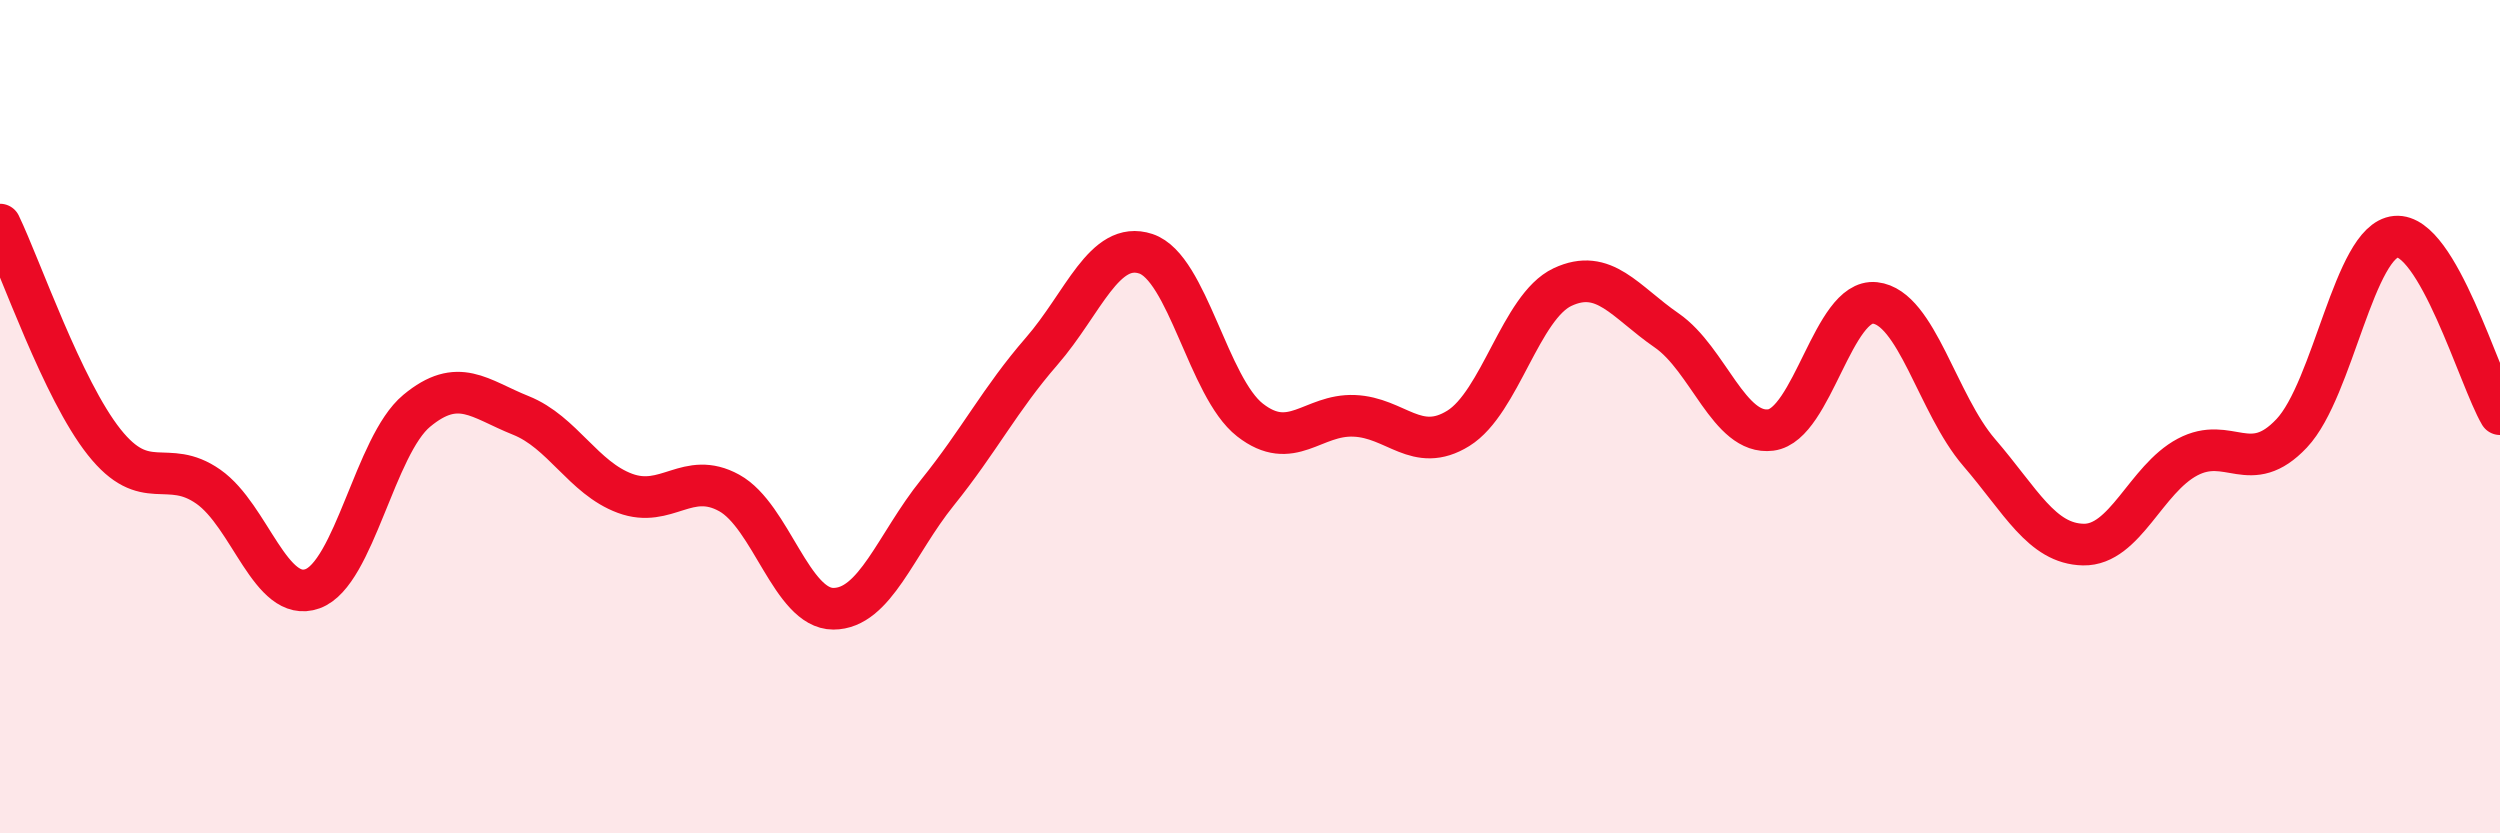
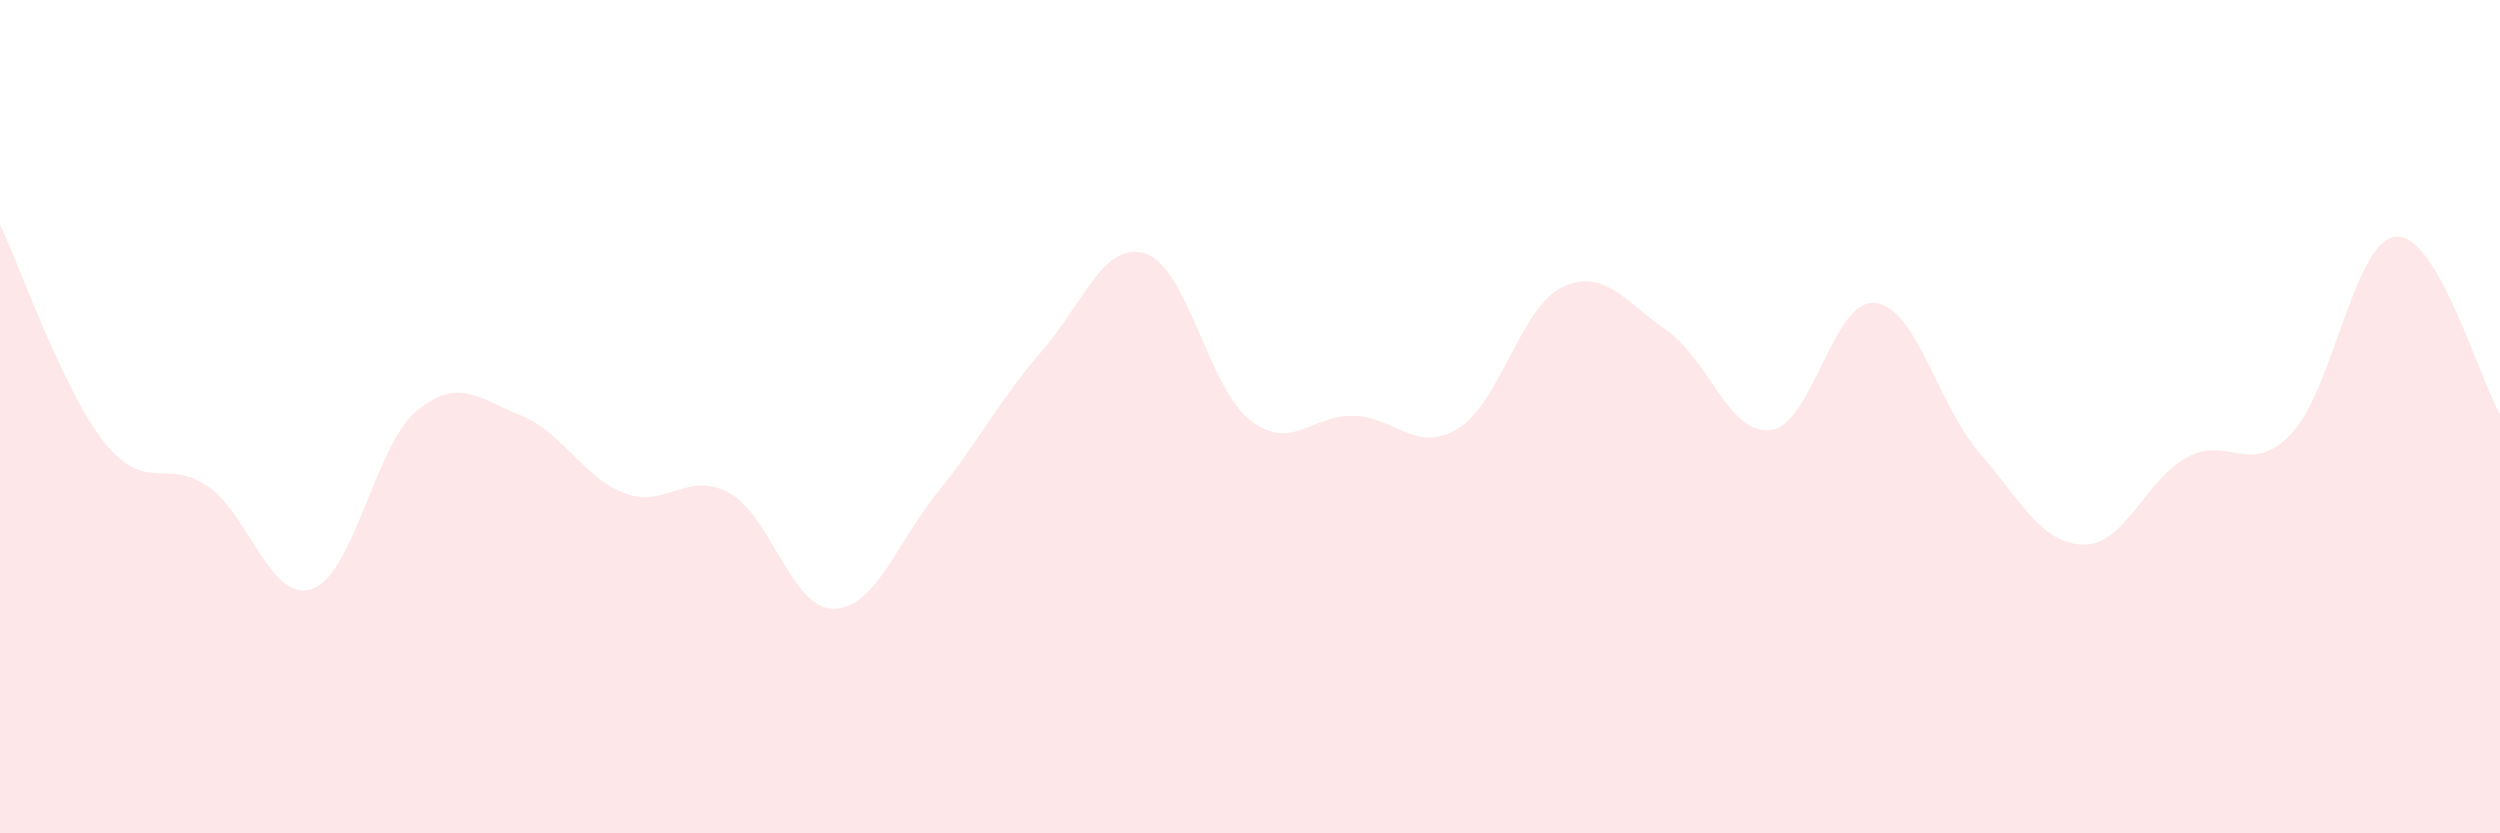
<svg xmlns="http://www.w3.org/2000/svg" width="60" height="20" viewBox="0 0 60 20">
  <path d="M 0,5.39 C 0.5,6.43 1.5,9.35 2.5,10.61 C 3.5,11.87 4,10.98 5,11.68 C 6,12.38 6.5,14.49 7.5,14.13 C 8.5,13.77 9,10.69 10,9.86 C 11,9.03 11.5,9.57 12.5,9.97 C 13.5,10.37 14,11.47 15,11.84 C 16,12.21 16.5,11.28 17.5,11.83 C 18.5,12.38 19,14.61 20,14.61 C 21,14.61 21.5,13.06 22.5,11.82 C 23.5,10.58 24,9.58 25,8.43 C 26,7.28 26.5,5.76 27.5,6.09 C 28.5,6.42 29,9.3 30,10.08 C 31,10.86 31.5,9.94 32.5,9.98 C 33.5,10.02 34,10.9 35,10.28 C 36,9.66 36.5,7.36 37.5,6.89 C 38.5,6.42 39,7.24 40,7.93 C 41,8.62 41.5,10.45 42.5,10.32 C 43.5,10.19 44,7.16 45,7.27 C 46,7.38 46.5,9.7 47.5,10.86 C 48.5,12.02 49,13.05 50,13.07 C 51,13.09 51.5,11.5 52.5,10.97 C 53.5,10.44 54,11.46 55,10.4 C 56,9.34 56.5,5.77 57.5,5.68 C 58.5,5.59 59.5,9.09 60,9.94L60 20L0 20Z" fill="#EB0A25" opacity="0.1" stroke-linecap="round" stroke-linejoin="round" />
-   <path d="M 0,5.39 C 0.5,6.43 1.5,9.35 2.5,10.61 C 3.5,11.87 4,10.98 5,11.68 C 6,12.38 6.5,14.49 7.5,14.13 C 8.5,13.77 9,10.69 10,9.86 C 11,9.03 11.5,9.57 12.5,9.97 C 13.5,10.37 14,11.47 15,11.84 C 16,12.21 16.5,11.28 17.5,11.83 C 18.5,12.38 19,14.61 20,14.61 C 21,14.61 21.5,13.06 22.5,11.82 C 23.5,10.58 24,9.58 25,8.43 C 26,7.28 26.5,5.76 27.5,6.09 C 28.5,6.42 29,9.3 30,10.08 C 31,10.86 31.5,9.94 32.5,9.98 C 33.5,10.02 34,10.9 35,10.28 C 36,9.66 36.5,7.36 37.5,6.89 C 38.5,6.42 39,7.24 40,7.93 C 41,8.62 41.5,10.45 42.5,10.32 C 43.5,10.19 44,7.16 45,7.27 C 46,7.38 46.5,9.7 47.5,10.86 C 48.5,12.02 49,13.05 50,13.07 C 51,13.09 51.5,11.5 52.5,10.97 C 53.5,10.44 54,11.46 55,10.4 C 56,9.34 56.5,5.77 57.5,5.68 C 58.5,5.59 59.5,9.09 60,9.94" stroke="#EB0A25" stroke-width="1" fill="none" stroke-linecap="round" stroke-linejoin="round" />
</svg>